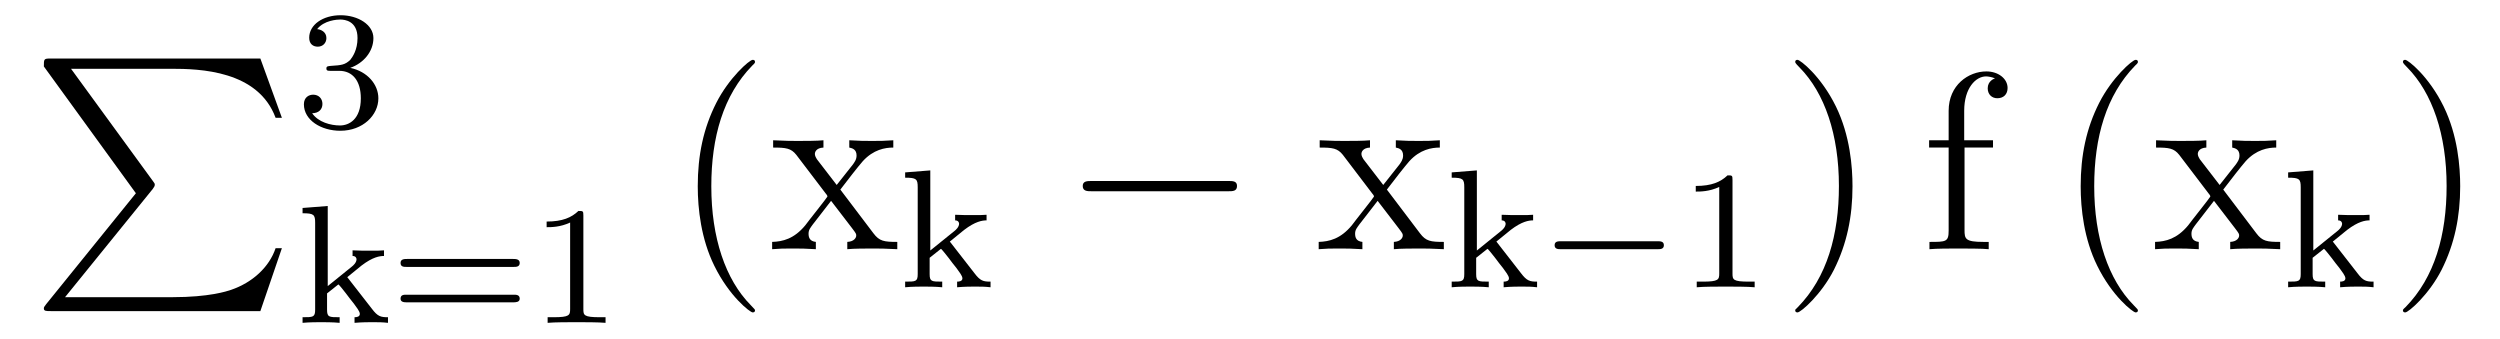
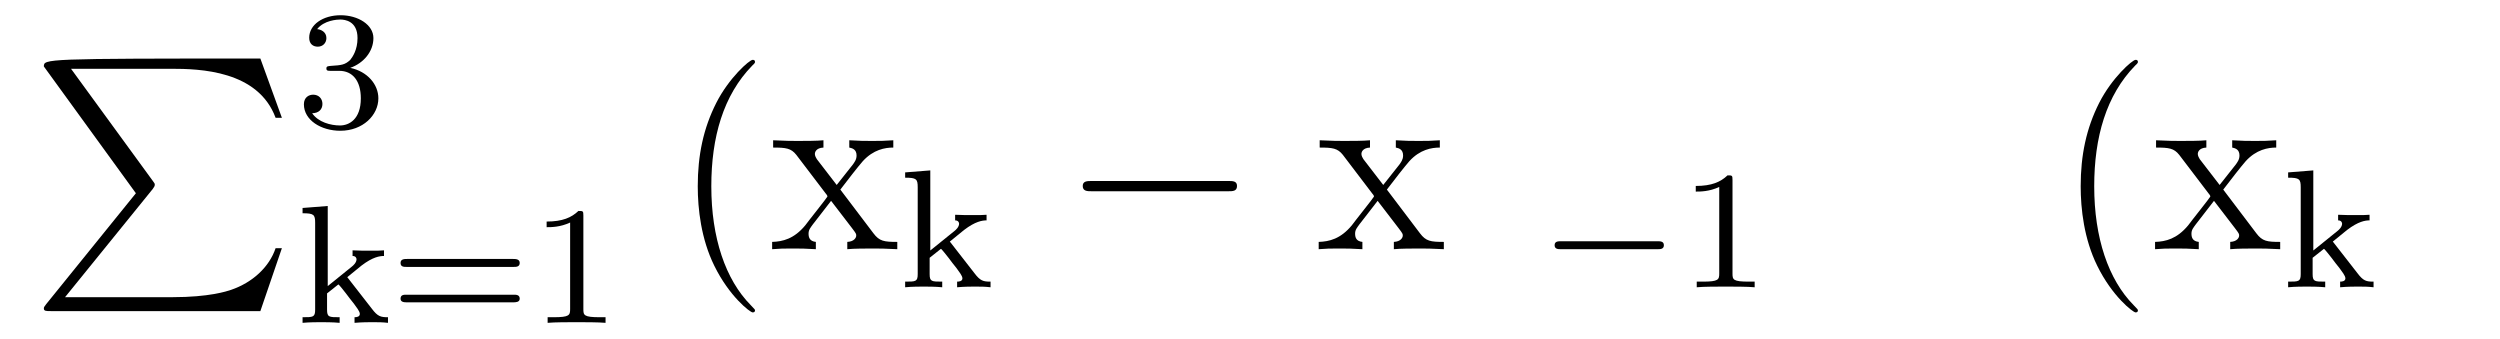
<svg xmlns="http://www.w3.org/2000/svg" height="16pt" version="1.1" viewBox="0 -16 118 16" width="118pt">
  <g id="page1">
    <g transform="matrix(1 0 0 1 -127 650)">
-       <path d="M133.414 -656.879L129.18 -651.645C129.086 -651.519 129.07 -651.504 129.07 -651.441C129.07 -651.316 129.18 -651.316 129.398 -651.316H139.289L140.305 -654.285H140.008C139.711 -653.394 138.914 -652.66 137.898 -652.316C137.711 -652.254 136.883 -651.973 135.133 -651.973H130.07L134.211 -657.082C134.289 -657.191 134.305 -657.223 134.305 -657.285C134.305 -657.332 134.305 -657.332 134.227 -657.441L130.352 -662.754H135.07C136.43 -662.754 139.18 -662.676 140.008 -660.441H140.305L139.289 -663.238H129.398C129.07 -663.238 129.07 -663.223 129.07 -662.863L133.414 -656.879ZM140.996 -663.238" fill-rule="evenodd" />
+       <path d="M133.414 -656.879L129.18 -651.645C129.086 -651.519 129.07 -651.504 129.07 -651.441C129.07 -651.316 129.18 -651.316 129.398 -651.316H139.289L140.305 -654.285H140.008C139.711 -653.394 138.914 -652.66 137.898 -652.316C137.711 -652.254 136.883 -651.973 135.133 -651.973H130.07L134.211 -657.082C134.289 -657.191 134.305 -657.223 134.305 -657.285C134.305 -657.332 134.305 -657.332 134.227 -657.441L130.352 -662.754H135.07C136.43 -662.754 139.18 -662.676 140.008 -660.441H140.305L139.289 -663.238C129.07 -663.238 129.07 -663.223 129.07 -662.863L133.414 -656.879ZM140.996 -663.238" fill-rule="evenodd" />
      <path d="M143.016 -662.656C143.641 -662.656 144.031 -662.187 144.031 -661.359C144.031 -660.359 143.469 -660.078 143.047 -660.078C142.609 -660.078 142.016 -660.234 141.734 -660.656C142.031 -660.656 142.219 -660.828 142.219 -661.094C142.219 -661.344 142.047 -661.531 141.781 -661.531C141.578 -661.531 141.344 -661.406 141.344 -661.078C141.344 -660.328 142.156 -659.828 143.063 -659.828C144.125 -659.828 144.859 -660.562 144.859 -661.359C144.859 -662.016 144.344 -662.625 143.531 -662.797C144.156 -663.016 144.625 -663.562 144.625 -664.203C144.625 -664.828 143.906 -665.281 143.078 -665.281C142.234 -665.281 141.594 -664.828 141.594 -664.219C141.594 -663.922 141.781 -663.797 142 -663.797C142.234 -663.797 142.406 -663.969 142.406 -664.203C142.406 -664.5 142.141 -664.609 141.969 -664.625C142.297 -665.047 142.922 -665.078 143.063 -665.078C143.266 -665.078 143.875 -665.016 143.875 -664.203C143.875 -663.641 143.641 -663.312 143.531 -663.172C143.281 -662.937 143.109 -662.922 142.625 -662.891C142.469 -662.875 142.406 -662.875 142.406 -662.766C142.406 -662.656 142.484 -662.656 142.609 -662.656H143.016ZM145.199 -660" fill-rule="evenodd" />
      <path d="M143.391 -652.918L144.063 -653.465C144.594 -653.871 144.922 -653.918 145.125 -653.918V-654.184C144.938 -654.168 144.828 -654.168 144.5 -654.168C144.109 -654.168 144 -654.168 143.641 -654.184V-653.918C143.797 -653.918 143.828 -653.809 143.828 -653.762C143.828 -653.605 143.672 -653.465 143.609 -653.418L142.469 -652.496V-656.277L141.281 -656.184V-655.934C141.813 -655.934 141.875 -655.871 141.875 -655.48V-651.387C141.875 -651.027 141.781 -651.027 141.281 -651.027V-650.762C141.594 -650.793 142.016 -650.793 142.156 -650.793C142.313 -650.793 142.719 -650.793 143.031 -650.762V-651.027C142.531 -651.027 142.437 -651.027 142.437 -651.387V-652.152L142.969 -652.574C143 -652.574 143.203 -652.309 143.328 -652.152C143.453 -651.981 143.578 -651.824 143.703 -651.668C143.813 -651.512 143.984 -651.309 143.984 -651.184C143.984 -651.043 143.828 -651.027 143.734 -651.027V-650.762C144.078 -650.793 144.438 -650.793 144.563 -650.793C144.875 -650.793 145.031 -650.793 145.313 -650.762V-651.027C144.969 -651.027 144.828 -651.059 144.547 -651.434L143.391 -652.918ZM151.25 -653.402C151.359 -653.402 151.531 -653.402 151.531 -653.59C151.531 -653.777 151.328 -653.777 151.219 -653.777H146.219C146.094 -653.777 145.906 -653.777 145.906 -653.59C145.906 -653.402 146.063 -653.402 146.187 -653.402H151.25ZM151.219 -651.73C151.328 -651.73 151.531 -651.73 151.531 -651.902C151.531 -652.09 151.359 -652.09 151.25 -652.09H146.187C146.063 -652.09 145.906 -652.09 145.906 -651.902C145.906 -651.73 146.094 -651.73 146.219 -651.73H151.219ZM154.535 -655.824C154.535 -656.043 154.52 -656.043 154.301 -656.043C153.973 -655.731 153.551 -655.543 152.801 -655.543V-655.277C153.02 -655.277 153.441 -655.277 153.91 -655.496V-651.418C153.91 -651.121 153.879 -651.027 153.129 -651.027H152.848V-650.762C153.176 -650.793 153.848 -650.793 154.207 -650.793C154.566 -650.793 155.254 -650.793 155.582 -650.762V-651.027H155.316C154.551 -651.027 154.535 -651.121 154.535 -651.418V-655.824ZM156.234 -650.762" fill-rule="evenodd" />
      <path d="M162.637 -651.348C162.637 -651.379 162.637 -651.395 162.434 -651.598C161.246 -652.801 160.574 -654.77 160.574 -657.207C160.574 -659.52 161.137 -661.504 162.512 -662.91C162.637 -663.02 162.637 -663.051 162.637 -663.082C162.637 -663.16 162.574 -663.176 162.527 -663.176C162.371 -663.176 161.402 -662.316 160.809 -661.145C160.199 -659.941 159.934 -658.676 159.934 -657.207C159.934 -656.145 160.09 -654.723 160.715 -653.457C161.418 -652.02 162.402 -651.254 162.527 -651.254C162.574 -651.254 162.637 -651.27 162.637 -651.348ZM166.664 -657.051C167.008 -657.504 167.508 -658.145 167.727 -658.395C168.227 -658.941 168.773 -659.035 169.164 -659.035V-659.379C168.648 -659.348 168.617 -659.348 168.164 -659.348S167.68 -659.348 167.086 -659.379V-659.035C167.242 -659.004 167.43 -658.941 167.43 -658.66C167.43 -658.457 167.32 -658.332 167.258 -658.238L166.492 -657.27L165.555 -658.488C165.523 -658.535 165.461 -658.644 165.461 -658.738C165.461 -658.801 165.508 -659.019 165.867 -659.035V-659.379C165.57 -659.348 164.961 -659.348 164.648 -659.348C164.258 -659.348 164.227 -659.348 163.492 -659.379V-659.035C164.102 -659.035 164.336 -659.004 164.586 -658.691L165.977 -656.863C166.008 -656.832 166.055 -656.769 166.055 -656.723C166.055 -656.691 165.117 -655.52 165.008 -655.363C164.477 -654.723 163.945 -654.598 163.445 -654.582V-654.238C163.898 -654.27 163.914 -654.27 164.43 -654.27C164.883 -654.27 164.898 -654.27 165.508 -654.238V-654.582C165.211 -654.613 165.164 -654.801 165.164 -654.973C165.164 -655.16 165.258 -655.254 165.367 -655.41C165.555 -655.66 165.945 -656.145 166.227 -656.52L167.211 -655.238C167.414 -654.973 167.414 -654.957 167.414 -654.879C167.414 -654.785 167.32 -654.598 166.992 -654.582V-654.238C167.305 -654.27 167.883 -654.27 168.227 -654.27C168.617 -654.27 168.633 -654.27 169.352 -654.238V-654.582C168.727 -654.582 168.508 -654.613 168.227 -654.988L166.664 -657.051ZM169.437 -654.238" fill-rule="evenodd" />
      <path d="M171.832 -654.598L172.504 -655.145C173.035 -655.551 173.363 -655.598 173.566 -655.598V-655.863C173.379 -655.848 173.27 -655.848 172.941 -655.848C172.551 -655.848 172.441 -655.848 172.082 -655.863V-655.598C172.238 -655.598 172.269 -655.488 172.269 -655.441C172.269 -655.285 172.113 -655.145 172.051 -655.098L170.91 -654.176V-657.957L169.723 -657.863V-657.613C170.254 -657.613 170.316 -657.551 170.316 -657.16V-653.066C170.316 -652.707 170.223 -652.707 169.723 -652.707V-652.441C170.035 -652.473 170.457 -652.473 170.598 -652.473C170.754 -652.473 171.16 -652.473 171.473 -652.441V-652.707C170.973 -652.707 170.879 -652.707 170.879 -653.066V-653.832L171.41 -654.254C171.441 -654.254 171.645 -653.988 171.77 -653.832C171.894 -653.66 172.02 -653.504 172.145 -653.348C172.254 -653.191 172.426 -652.988 172.426 -652.863C172.426 -652.723 172.269 -652.707 172.176 -652.707V-652.441C172.52 -652.473 172.879 -652.473 173.004 -652.473C173.316 -652.473 173.473 -652.473 173.754 -652.441V-652.707C173.41 -652.707 173.27 -652.738 172.988 -653.113L171.832 -654.598ZM173.879 -652.441" fill-rule="evenodd" />
      <path d="M184.98 -656.973C185.184 -656.973 185.387 -656.973 185.387 -657.223C185.387 -657.457 185.184 -657.457 184.98 -657.457H178.527C178.324 -657.457 178.105 -657.457 178.105 -657.223C178.105 -656.973 178.324 -656.973 178.527 -656.973H184.98ZM186.359 -654.238" fill-rule="evenodd" />
      <path d="M192.461 -657.051C192.805 -657.504 193.304 -658.145 193.524 -658.395C194.023 -658.941 194.57 -659.035 194.96 -659.035V-659.379C194.446 -659.348 194.414 -659.348 193.961 -659.348C193.508 -659.348 193.476 -659.348 192.883 -659.379V-659.035C193.039 -659.004 193.226 -658.941 193.226 -658.66C193.226 -658.457 193.117 -658.332 193.055 -658.238L192.289 -657.27L191.352 -658.488C191.32 -658.535 191.258 -658.644 191.258 -658.738C191.258 -658.801 191.305 -659.019 191.664 -659.035V-659.379C191.367 -659.348 190.758 -659.348 190.445 -659.348C190.055 -659.348 190.023 -659.348 189.289 -659.379V-659.035C189.898 -659.035 190.133 -659.004 190.383 -658.691L191.773 -656.863C191.805 -656.832 191.852 -656.769 191.852 -656.723C191.852 -656.691 190.914 -655.52 190.805 -655.363C190.273 -654.723 189.742 -654.598 189.242 -654.582V-654.238C189.695 -654.27 189.711 -654.27 190.227 -654.27C190.68 -654.27 190.695 -654.27 191.305 -654.238V-654.582C191.008 -654.613 190.961 -654.801 190.961 -654.973C190.961 -655.16 191.055 -655.254 191.164 -655.41C191.352 -655.66 191.742 -656.145 192.024 -656.52L193.008 -655.238C193.211 -654.973 193.211 -654.957 193.211 -654.879C193.211 -654.785 193.117 -654.598 192.79 -654.582V-654.238C193.102 -654.27 193.68 -654.27 194.023 -654.27C194.414 -654.27 194.43 -654.27 195.149 -654.238V-654.582C194.524 -654.582 194.305 -654.613 194.023 -654.988L192.461 -657.051ZM195.234 -654.238" fill-rule="evenodd" />
-       <path d="M197.629 -654.598L198.301 -655.145C198.832 -655.551 199.16 -655.598 199.363 -655.598V-655.863C199.176 -655.848 199.067 -655.848 198.738 -655.848C198.348 -655.848 198.239 -655.848 197.879 -655.863V-655.598C198.035 -655.598 198.066 -655.488 198.066 -655.441C198.066 -655.285 197.91 -655.145 197.848 -655.098L196.708 -654.176V-657.957L195.52 -657.863V-657.613C196.051 -657.613 196.114 -657.551 196.114 -657.16V-653.066C196.114 -652.707 196.02 -652.707 195.52 -652.707V-652.441C195.832 -652.473 196.254 -652.473 196.394 -652.473C196.55 -652.473 196.957 -652.473 197.269 -652.441V-652.707C196.77 -652.707 196.675 -652.707 196.675 -653.066V-653.832L197.207 -654.254C197.238 -654.254 197.442 -653.988 197.567 -653.832C197.692 -653.66 197.816 -653.504 197.941 -653.348C198.05 -653.191 198.223 -652.988 198.223 -652.863C198.223 -652.723 198.066 -652.707 197.972 -652.707V-652.441C198.317 -652.473 198.676 -652.473 198.8 -652.473C199.114 -652.473 199.27 -652.473 199.55 -652.441V-652.707C199.207 -652.707 199.067 -652.738 198.785 -653.113L197.629 -654.598ZM199.675 -652.441" fill-rule="evenodd" />
      <path d="M205.238 -654.238C205.363 -654.238 205.535 -654.238 205.535 -654.426C205.535 -654.613 205.363 -654.613 205.238 -654.613H200.676C200.551 -654.613 200.378 -654.613 200.378 -654.426C200.378 -654.238 200.551 -654.238 200.676 -654.238H205.238ZM206.274 -652.441" fill-rule="evenodd" />
      <path d="M208.774 -657.504C208.774 -657.723 208.758 -657.723 208.54 -657.723C208.211 -657.41 207.79 -657.223 207.04 -657.223V-656.957C207.258 -656.957 207.679 -656.957 208.148 -657.176V-653.098C208.148 -652.801 208.117 -652.707 207.367 -652.707H207.086V-652.441C207.414 -652.473 208.086 -652.473 208.445 -652.473C208.805 -652.473 209.492 -652.473 209.82 -652.441V-652.707H209.555C208.789 -652.707 208.774 -652.801 208.774 -653.098V-657.504ZM210.473 -652.441" fill-rule="evenodd" />
-       <path d="M214.438 -657.207C214.438 -658.113 214.328 -659.598 213.656 -660.973C212.953 -662.41 211.969 -663.176 211.843 -663.176C211.796 -663.176 211.734 -663.16 211.734 -663.082C211.734 -663.051 211.734 -663.02 211.938 -662.816C213.125 -661.613 213.797 -659.645 213.797 -657.223C213.797 -654.91 213.234 -652.91 211.859 -651.504C211.734 -651.395 211.734 -651.379 211.734 -651.348C211.734 -651.27 211.796 -651.254 211.843 -651.254C212 -651.254 212.969 -652.098 213.563 -653.27C214.172 -654.488 214.438 -655.77 214.438 -657.207ZM215.636 -654.238" fill-rule="evenodd" />
-       <path d="M219.726 -659.035H221.07V-659.379H219.71V-660.77C219.71 -661.848 220.258 -662.394 220.742 -662.394C220.836 -662.394 221.023 -662.363 221.164 -662.301C221.117 -662.285 220.82 -662.176 220.82 -661.832C220.82 -661.551 221.008 -661.363 221.274 -661.363C221.57 -661.363 221.758 -661.551 221.758 -661.848C221.758 -662.285 221.321 -662.629 220.758 -662.629C219.914 -662.629 218.976 -661.988 218.976 -660.77V-659.379H218.054V-659.035H218.976V-655.113C218.976 -654.582 218.851 -654.582 218.07 -654.582V-654.238C218.414 -654.27 219.055 -654.27 219.414 -654.27C219.742 -654.27 220.586 -654.27 220.867 -654.238V-654.582H220.618C219.758 -654.582 219.726 -654.723 219.726 -655.145V-659.035ZM221.278 -654.238" fill-rule="evenodd" />
      <path d="M227.91 -651.348C227.91 -651.379 227.91 -651.395 227.707 -651.598C226.519 -652.801 225.847 -654.77 225.847 -657.207C225.847 -659.52 226.41 -661.504 227.785 -662.91C227.91 -663.02 227.91 -663.051 227.91 -663.082C227.91 -663.16 227.848 -663.176 227.801 -663.176C227.645 -663.176 226.675 -662.316 226.082 -661.145C225.473 -659.941 225.208 -658.676 225.208 -657.207C225.208 -656.145 225.364 -654.723 225.989 -653.457C226.692 -652.02 227.676 -651.254 227.801 -651.254C227.848 -651.254 227.91 -651.27 227.91 -651.348ZM231.937 -657.051C232.282 -657.504 232.781 -658.145 233 -658.395C233.5 -658.941 234.047 -659.035 234.438 -659.035V-659.379C233.922 -659.348 233.891 -659.348 233.437 -659.348C232.985 -659.348 232.954 -659.348 232.36 -659.379V-659.035C232.516 -659.004 232.703 -658.941 232.703 -658.66C232.703 -658.457 232.594 -658.332 232.531 -658.238L231.766 -657.27L230.828 -658.488C230.797 -658.535 230.735 -658.644 230.735 -658.738C230.735 -658.801 230.782 -659.019 231.14 -659.035V-659.379C230.844 -659.348 230.234 -659.348 229.922 -659.348C229.531 -659.348 229.5 -659.348 228.766 -659.379V-659.035C229.375 -659.035 229.609 -659.004 229.859 -658.691L231.25 -656.863C231.281 -656.832 231.328 -656.769 231.328 -656.723C231.328 -656.691 230.39 -655.52 230.281 -655.363C229.75 -654.723 229.219 -654.598 228.719 -654.582V-654.238C229.172 -654.27 229.188 -654.27 229.703 -654.27C230.156 -654.27 230.172 -654.27 230.782 -654.238V-654.582C230.484 -654.613 230.437 -654.801 230.437 -654.973C230.437 -655.16 230.531 -655.254 230.641 -655.41C230.828 -655.66 231.218 -656.145 231.5 -656.52L232.484 -655.238C232.687 -654.973 232.687 -654.957 232.687 -654.879C232.687 -654.785 232.594 -654.598 232.266 -654.582V-654.238C232.578 -654.27 233.156 -654.27 233.5 -654.27C233.891 -654.27 233.906 -654.27 234.625 -654.238V-654.582C234 -654.582 233.782 -654.613 233.5 -654.988L231.937 -657.051ZM234.71 -654.238" fill-rule="evenodd" />
      <path d="M237.109 -654.598L237.781 -655.145C238.313 -655.551 238.64 -655.598 238.843 -655.598V-655.863C238.656 -655.848 238.547 -655.848 238.219 -655.848C237.828 -655.848 237.719 -655.848 237.359 -655.863V-655.598C237.516 -655.598 237.547 -655.488 237.547 -655.441C237.547 -655.285 237.391 -655.145 237.328 -655.098L236.188 -654.176V-657.957L235 -657.863V-657.613C235.531 -657.613 235.594 -657.551 235.594 -657.16V-653.066C235.594 -652.707 235.5 -652.707 235 -652.707V-652.441C235.313 -652.473 235.734 -652.473 235.876 -652.473C236.032 -652.473 236.437 -652.473 236.75 -652.441V-652.707C236.25 -652.707 236.156 -652.707 236.156 -653.066V-653.832L236.688 -654.254C236.719 -654.254 236.922 -653.988 237.047 -653.832C237.172 -653.66 237.296 -653.504 237.422 -653.348C237.532 -653.191 237.703 -652.988 237.703 -652.863C237.703 -652.723 237.547 -652.707 237.454 -652.707V-652.441C237.797 -652.473 238.157 -652.473 238.282 -652.473C238.594 -652.473 238.75 -652.473 239.032 -652.441V-652.707C238.687 -652.707 238.547 -652.738 238.266 -653.113L237.109 -654.598ZM239.156 -652.441" fill-rule="evenodd" />
-       <path d="M243.121 -657.207C243.121 -658.113 243.012 -659.598 242.34 -660.973C241.637 -662.41 240.653 -663.176 240.527 -663.176C240.48 -663.176 240.418 -663.16 240.418 -663.082C240.418 -663.051 240.418 -663.02 240.622 -662.816C241.808 -661.613 242.48 -659.645 242.48 -657.223C242.48 -654.91 241.918 -652.91 240.542 -651.504C240.418 -651.395 240.418 -651.379 240.418 -651.348C240.418 -651.27 240.48 -651.254 240.527 -651.254C240.684 -651.254 241.652 -652.098 242.246 -653.27C242.856 -654.488 243.121 -655.77 243.121 -657.207ZM244.32 -654.238" fill-rule="evenodd" />
    </g>
  </g>
</svg>